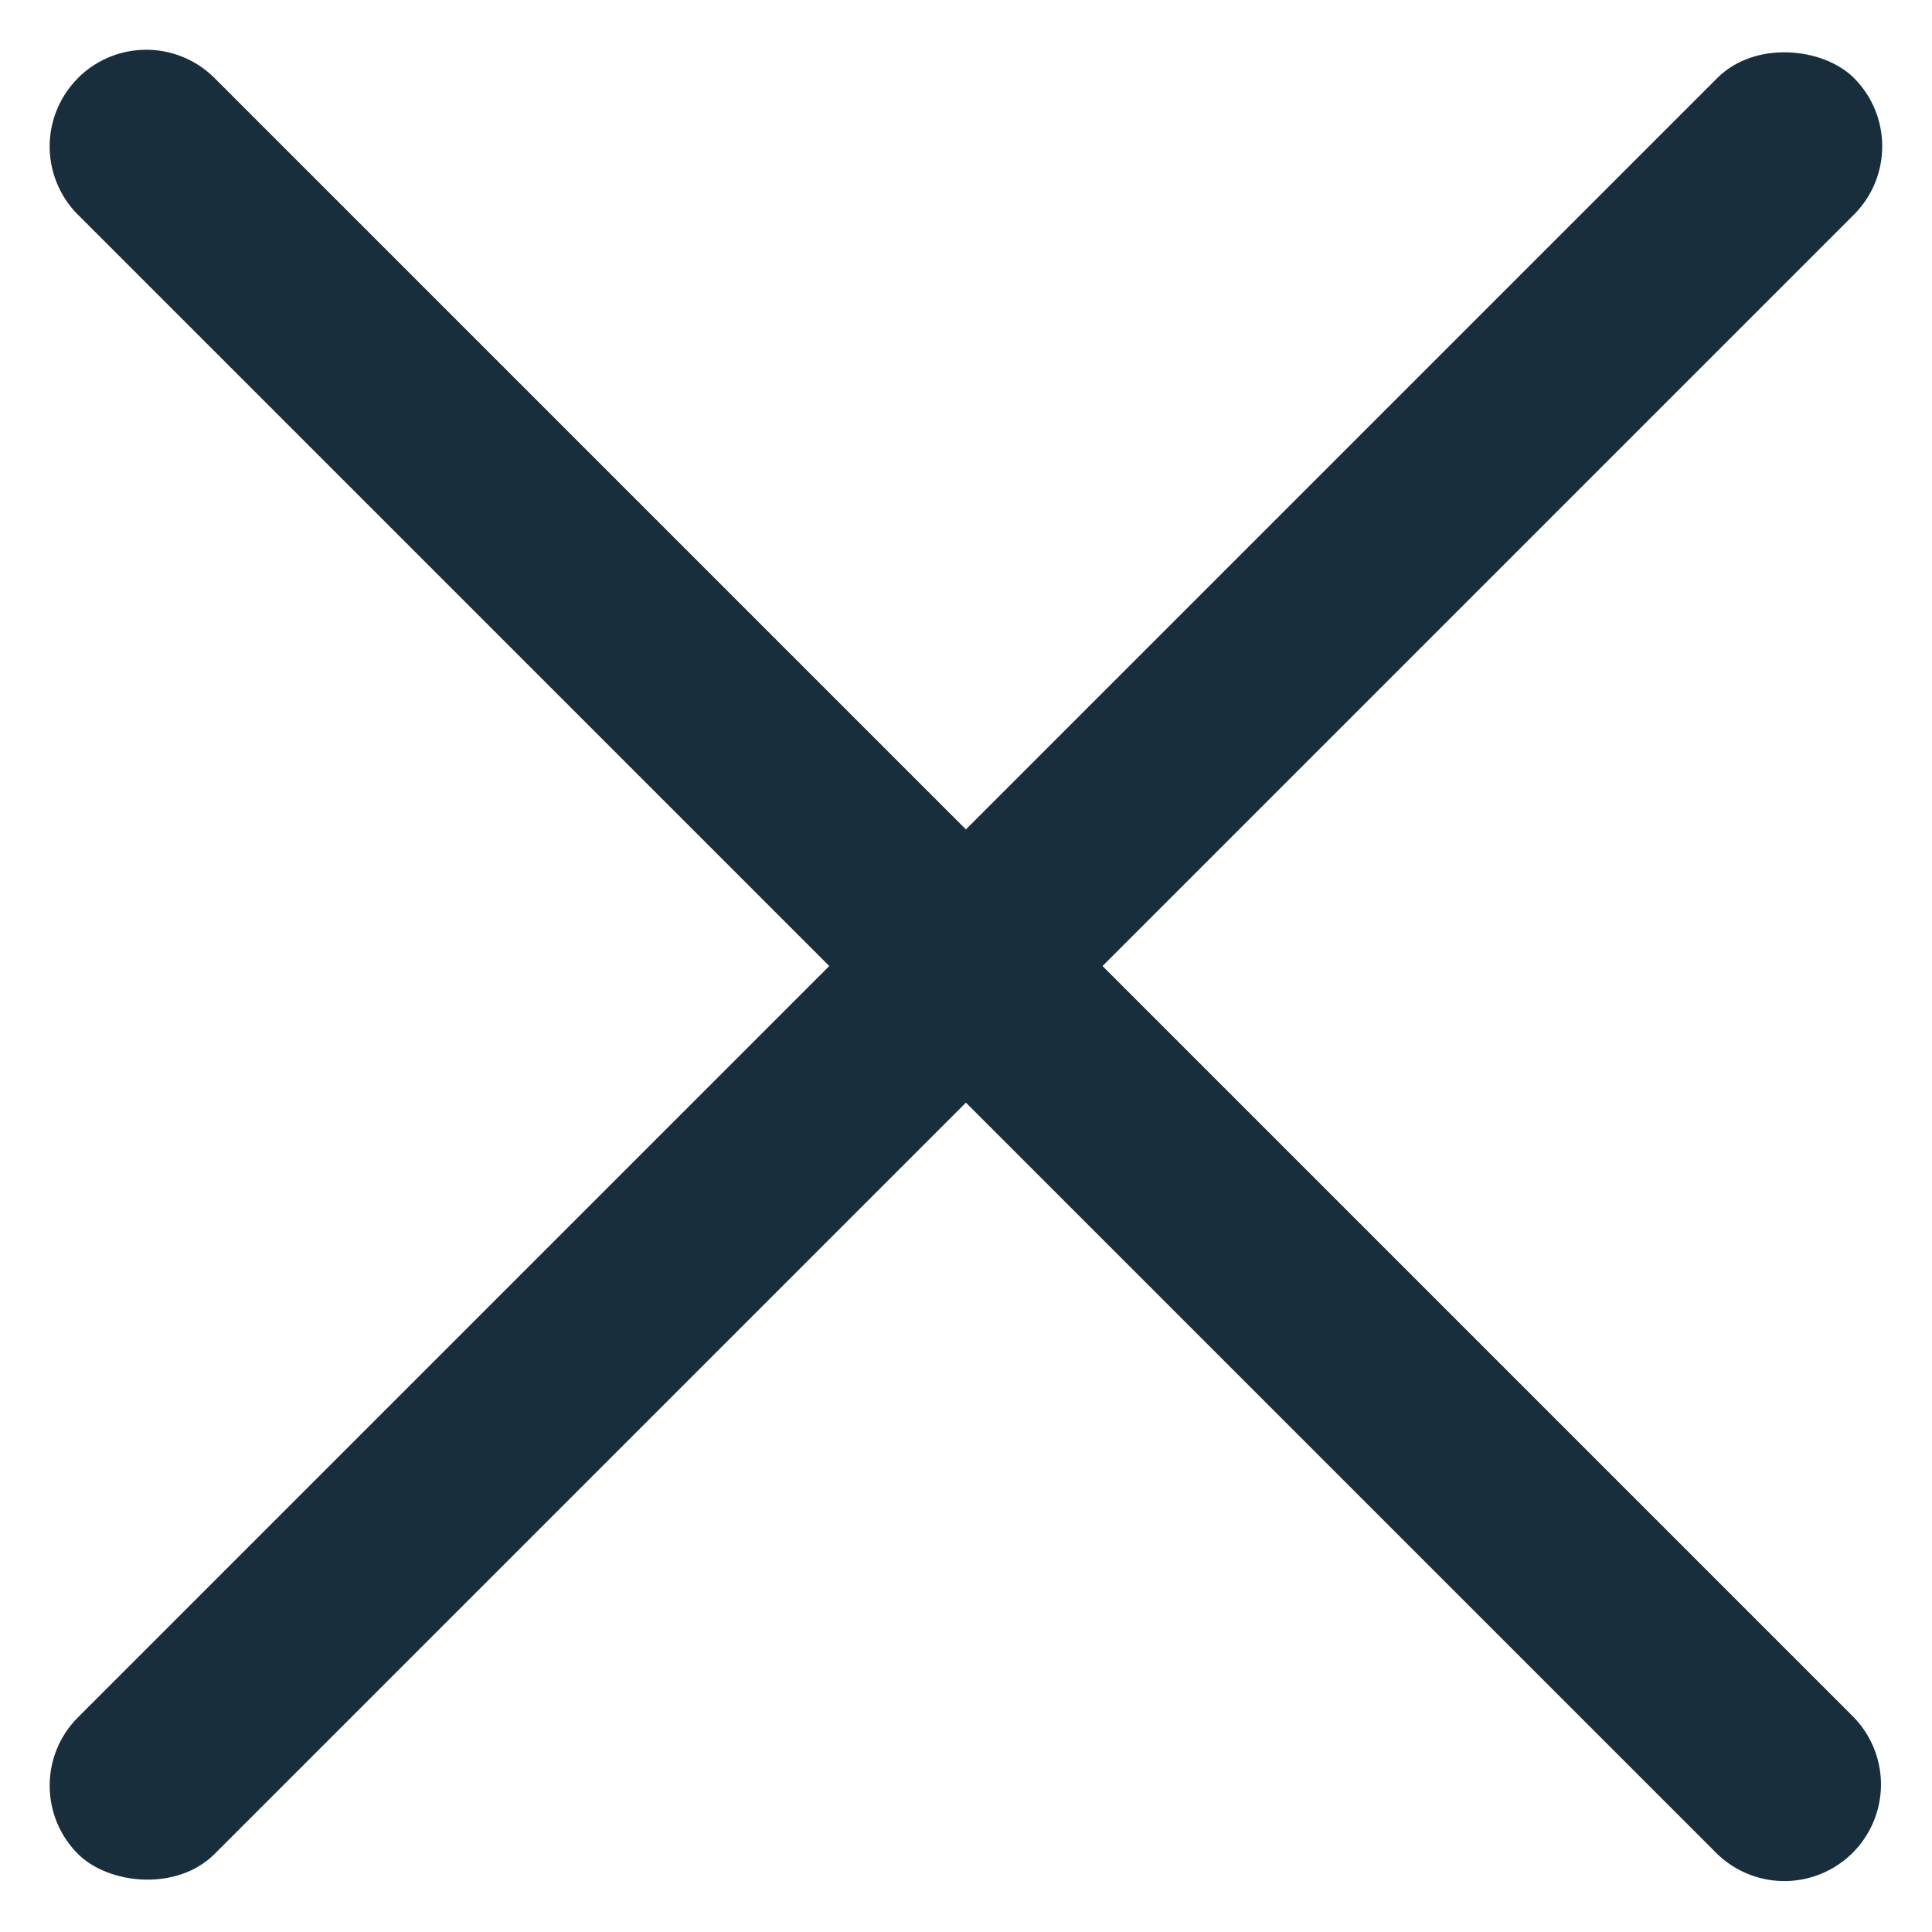
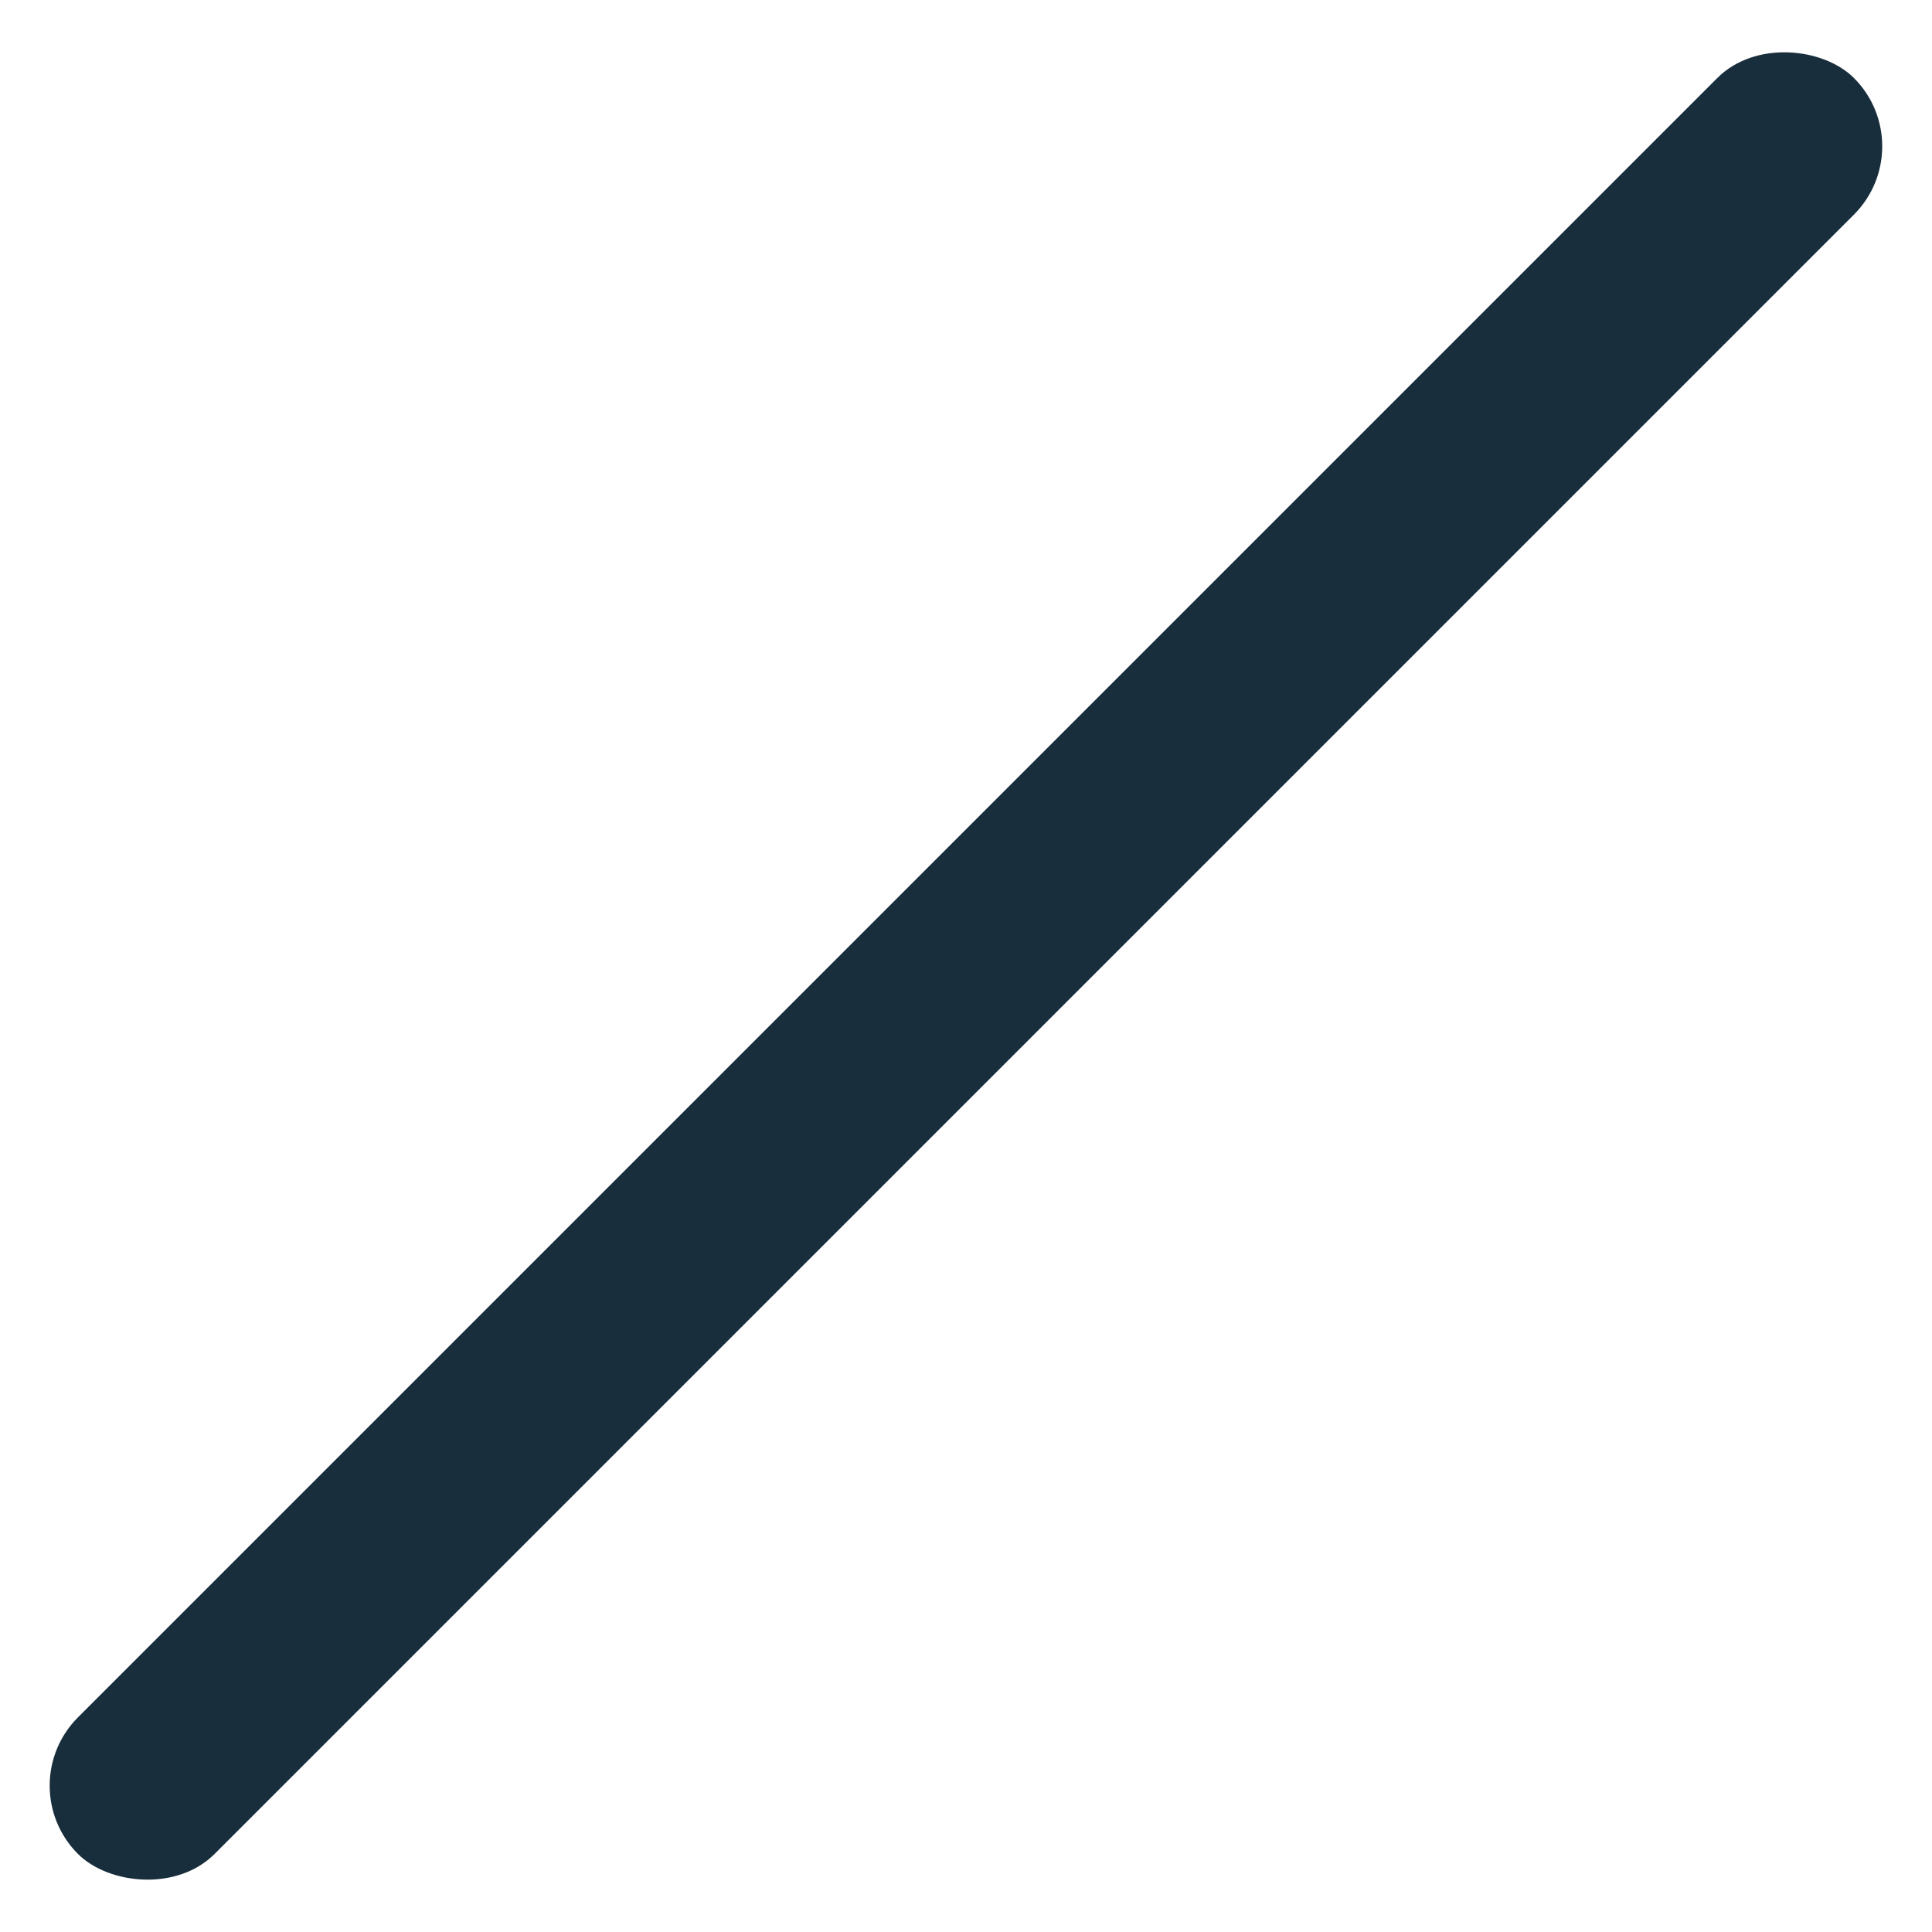
<svg xmlns="http://www.w3.org/2000/svg" width="20" height="20" fill="none">
  <rect x=".1" y="18.485" width="26" height="2" rx="1" transform="rotate(-45 .1 18.485)" fill="#192E3C" />
-   <path fill-rule="evenodd" clip-rule="evenodd" d="M.807.808a1 1 0 011.414 0l16.97 16.97a1 1 0 01-1.414 1.414L.807 2.223a1 1 0 010-1.414z" fill="#192E3C" />
</svg>